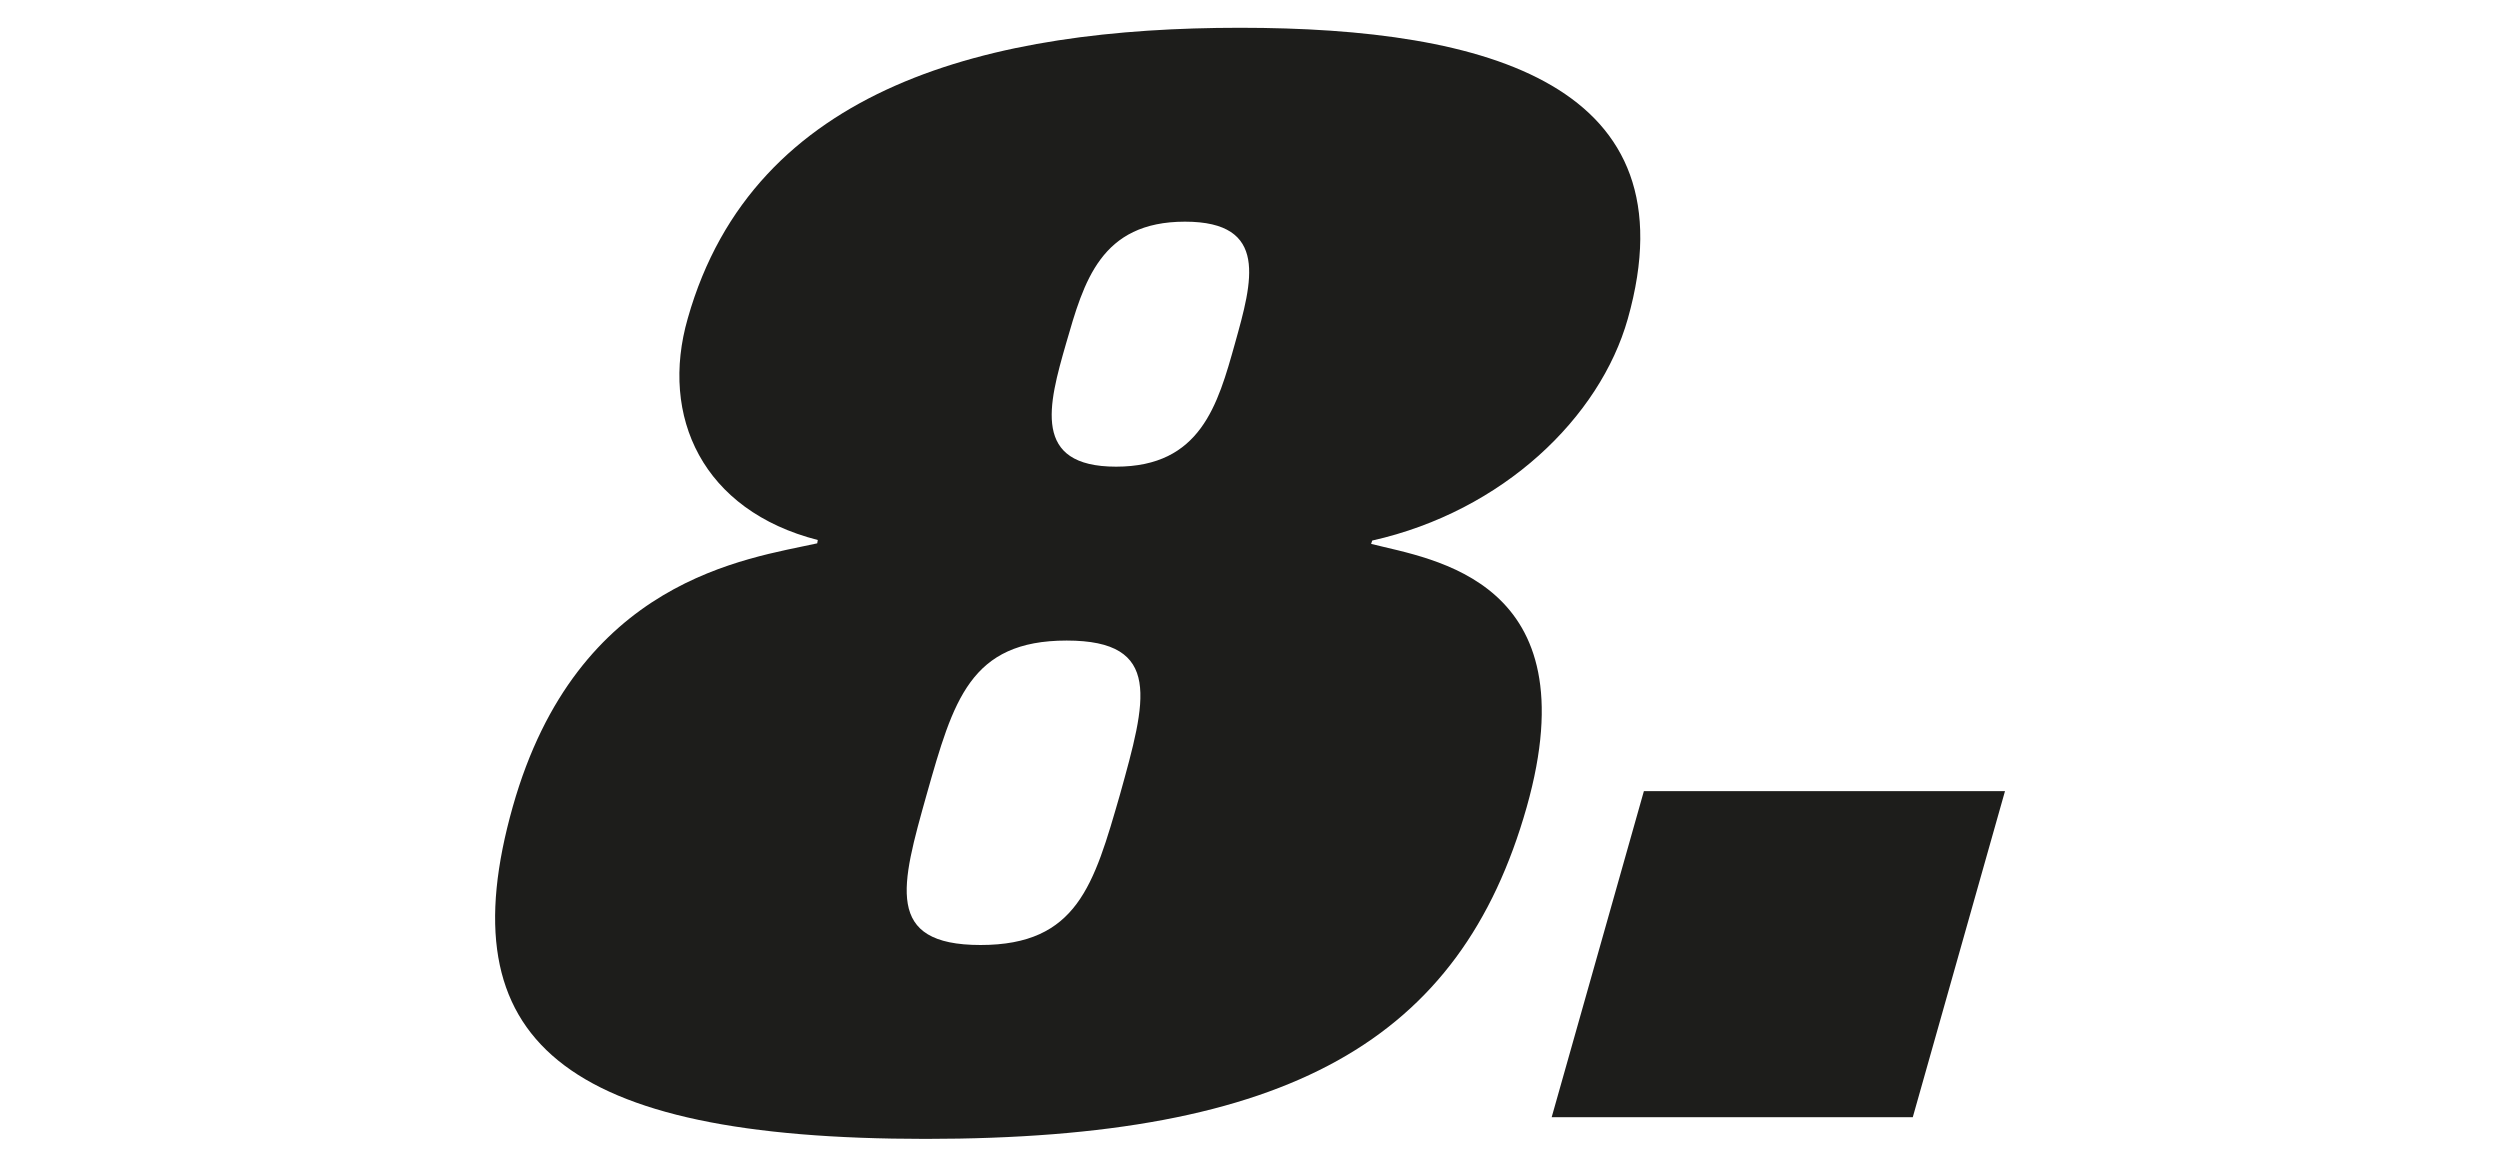
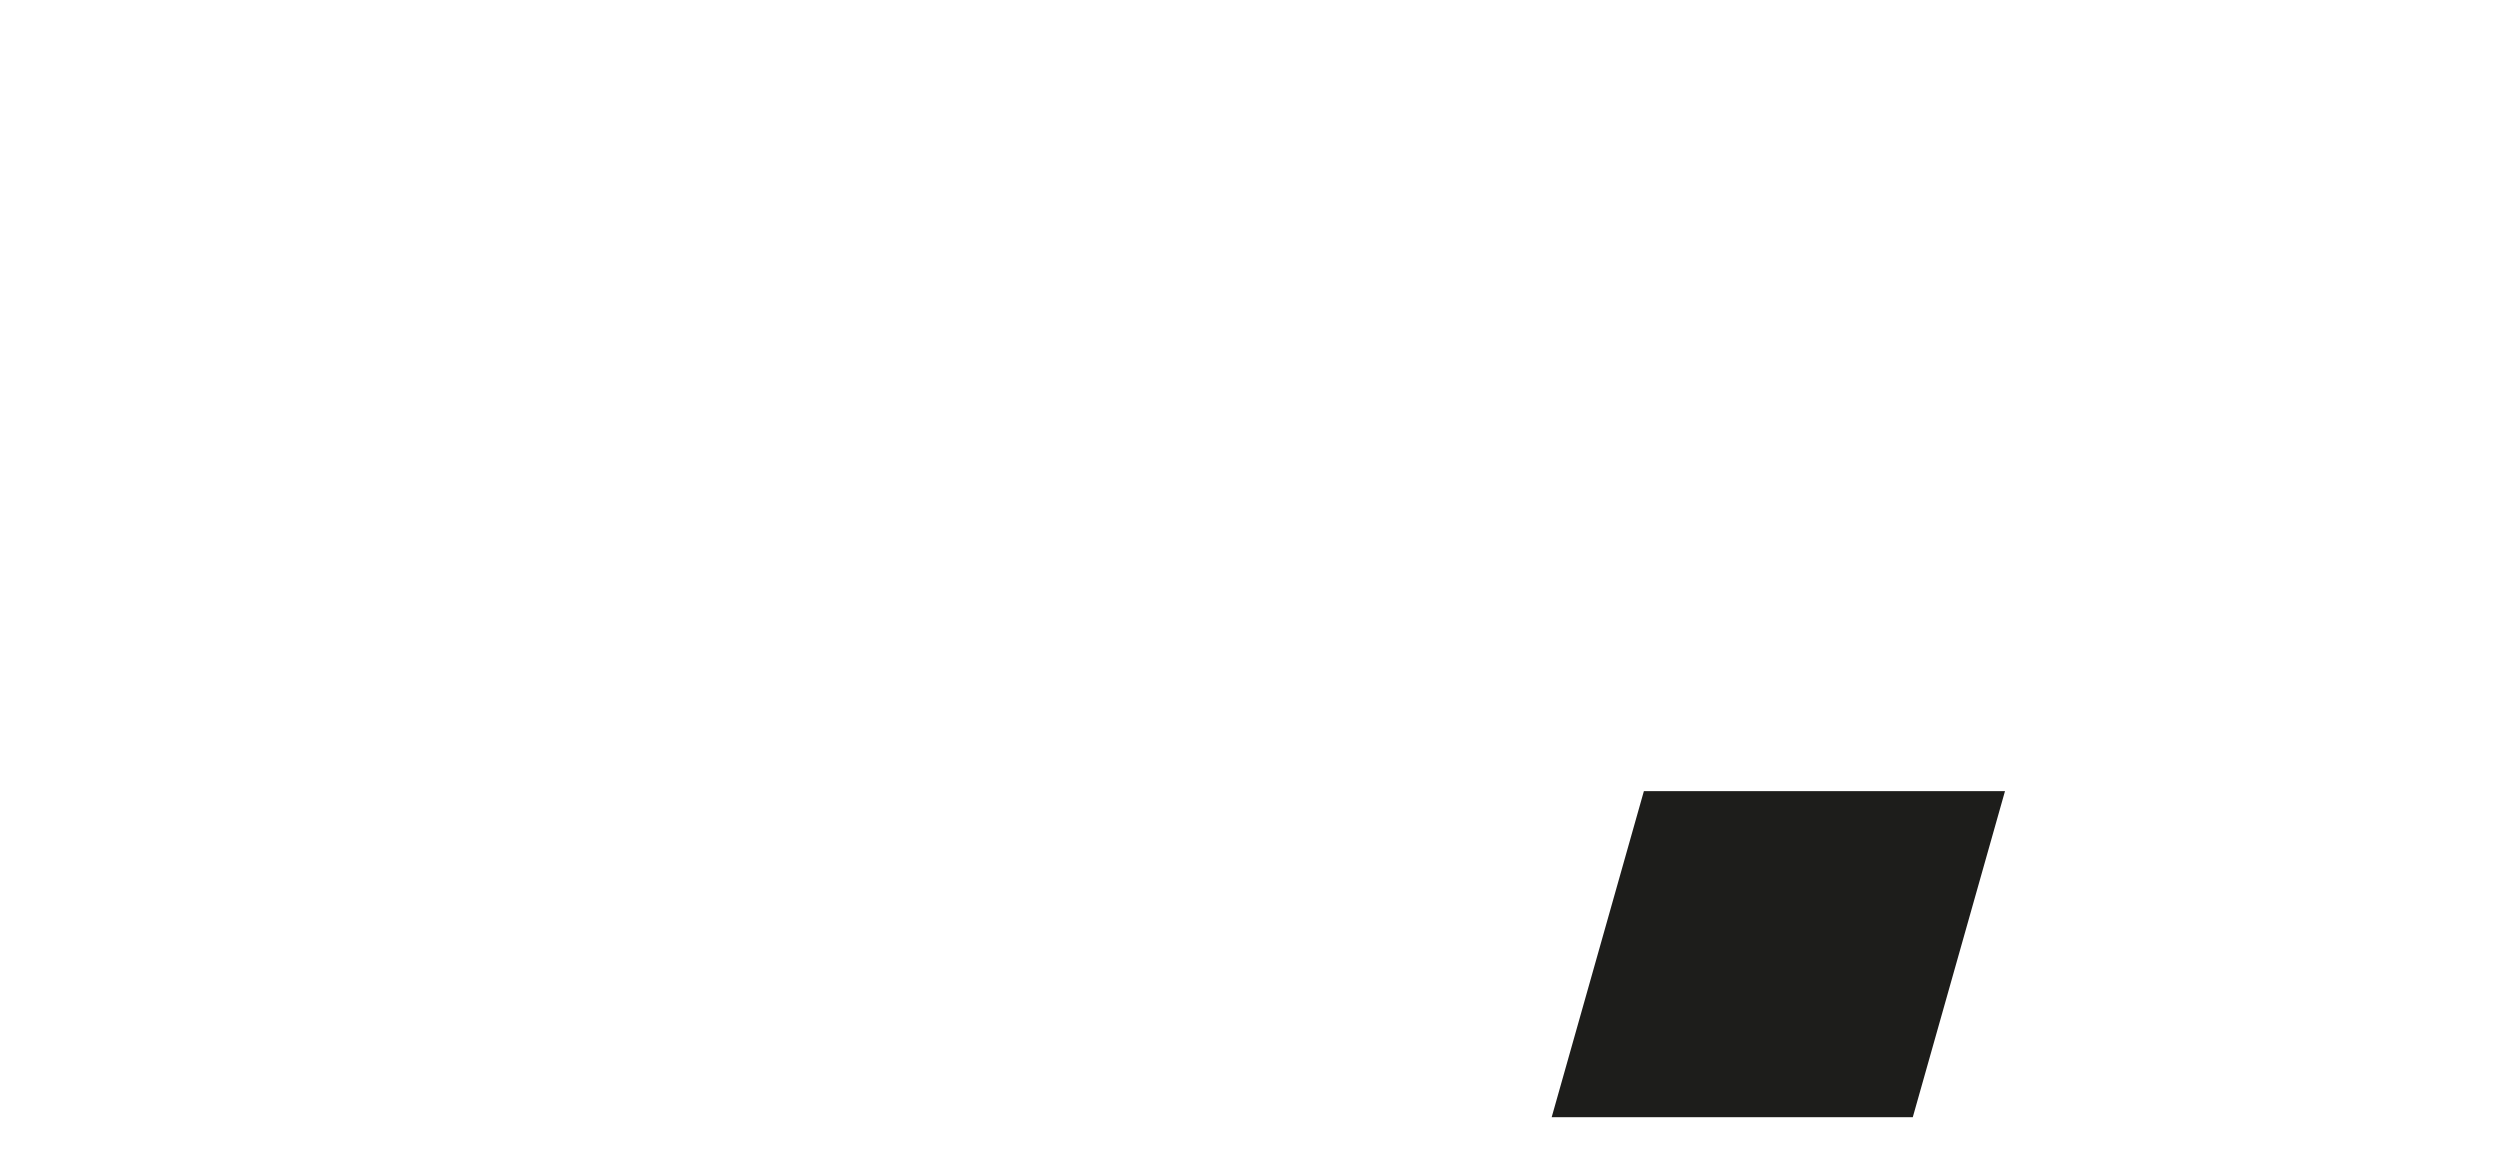
<svg xmlns="http://www.w3.org/2000/svg" version="1.1" id="Livello_1" x="0px" y="0px" viewBox="0 0 450 210" style="enable-background:new 0 0 450 210;" xml:space="preserve">
  <style type="text/css">
	.st0{fill:#1D1D1B;}
</style>
  <g>
-     <path class="st0" d="M223.2,5c44.7,0,81.7,10.3,69.8,52.4c-5,17.7-22.4,34.6-46,39.9l-0.2,0.6c11,2.8,39.6,6.4,28,47.4   C262.9,187.3,232,205,166.6,205s-86.2-17.7-74.3-59.8c11.6-41,42.2-44.6,54.8-47.4l0.1-0.6c-20.7-5.3-28.5-22.2-23.4-39.9   C135.7,15.3,178.5,5,223.2,5z M192,115.3c-17.4,0-20.4,10.8-25.2,27.7c-4.6,16.4-7.7,27.1,9.7,27.1s20.4-10.8,25.1-27.1   C206.3,126.1,209.4,115.3,192,115.3z M213.3,39.9c-15.2,0-18.2,10.8-21.4,21.9S185.7,84,200.9,84c15.2,0,18.3-11.1,21.4-22.2   C225.4,50.7,228.5,39.9,213.3,39.9z" />
    <path class="st0" d="M295.9,142.4h65l-16.6,58.7h-65L295.9,142.4z" />
  </g>
</svg>